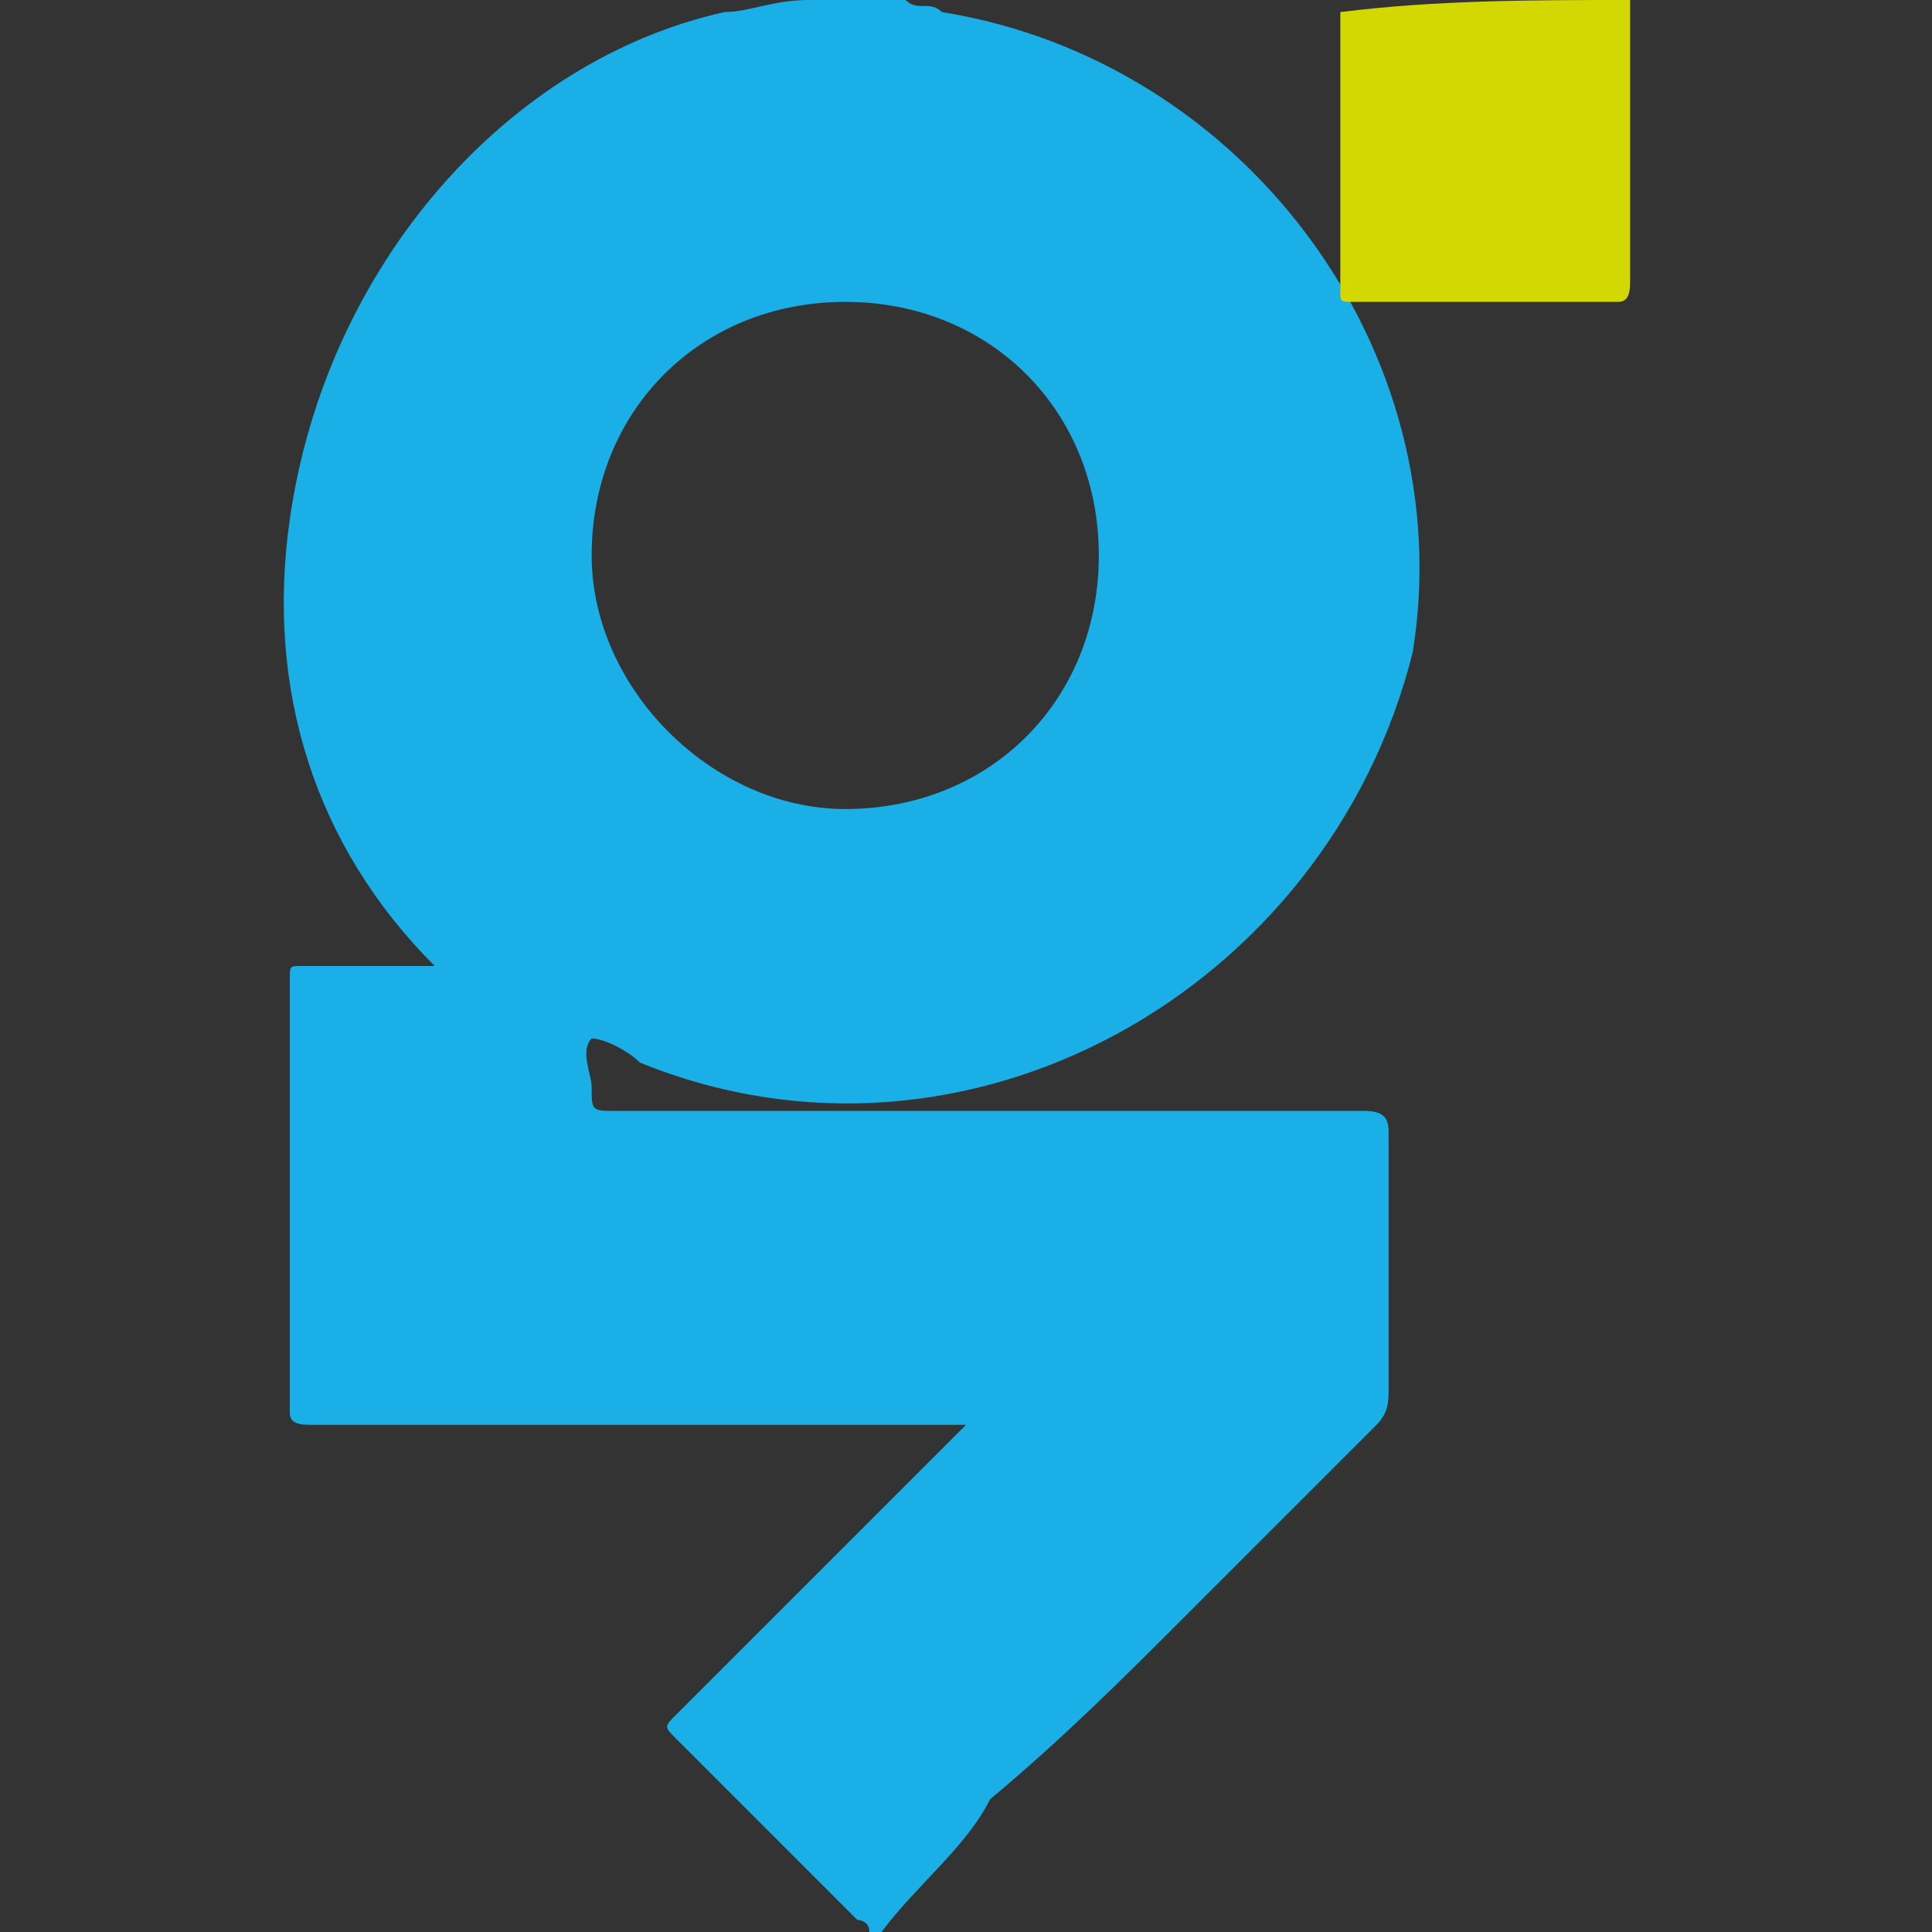
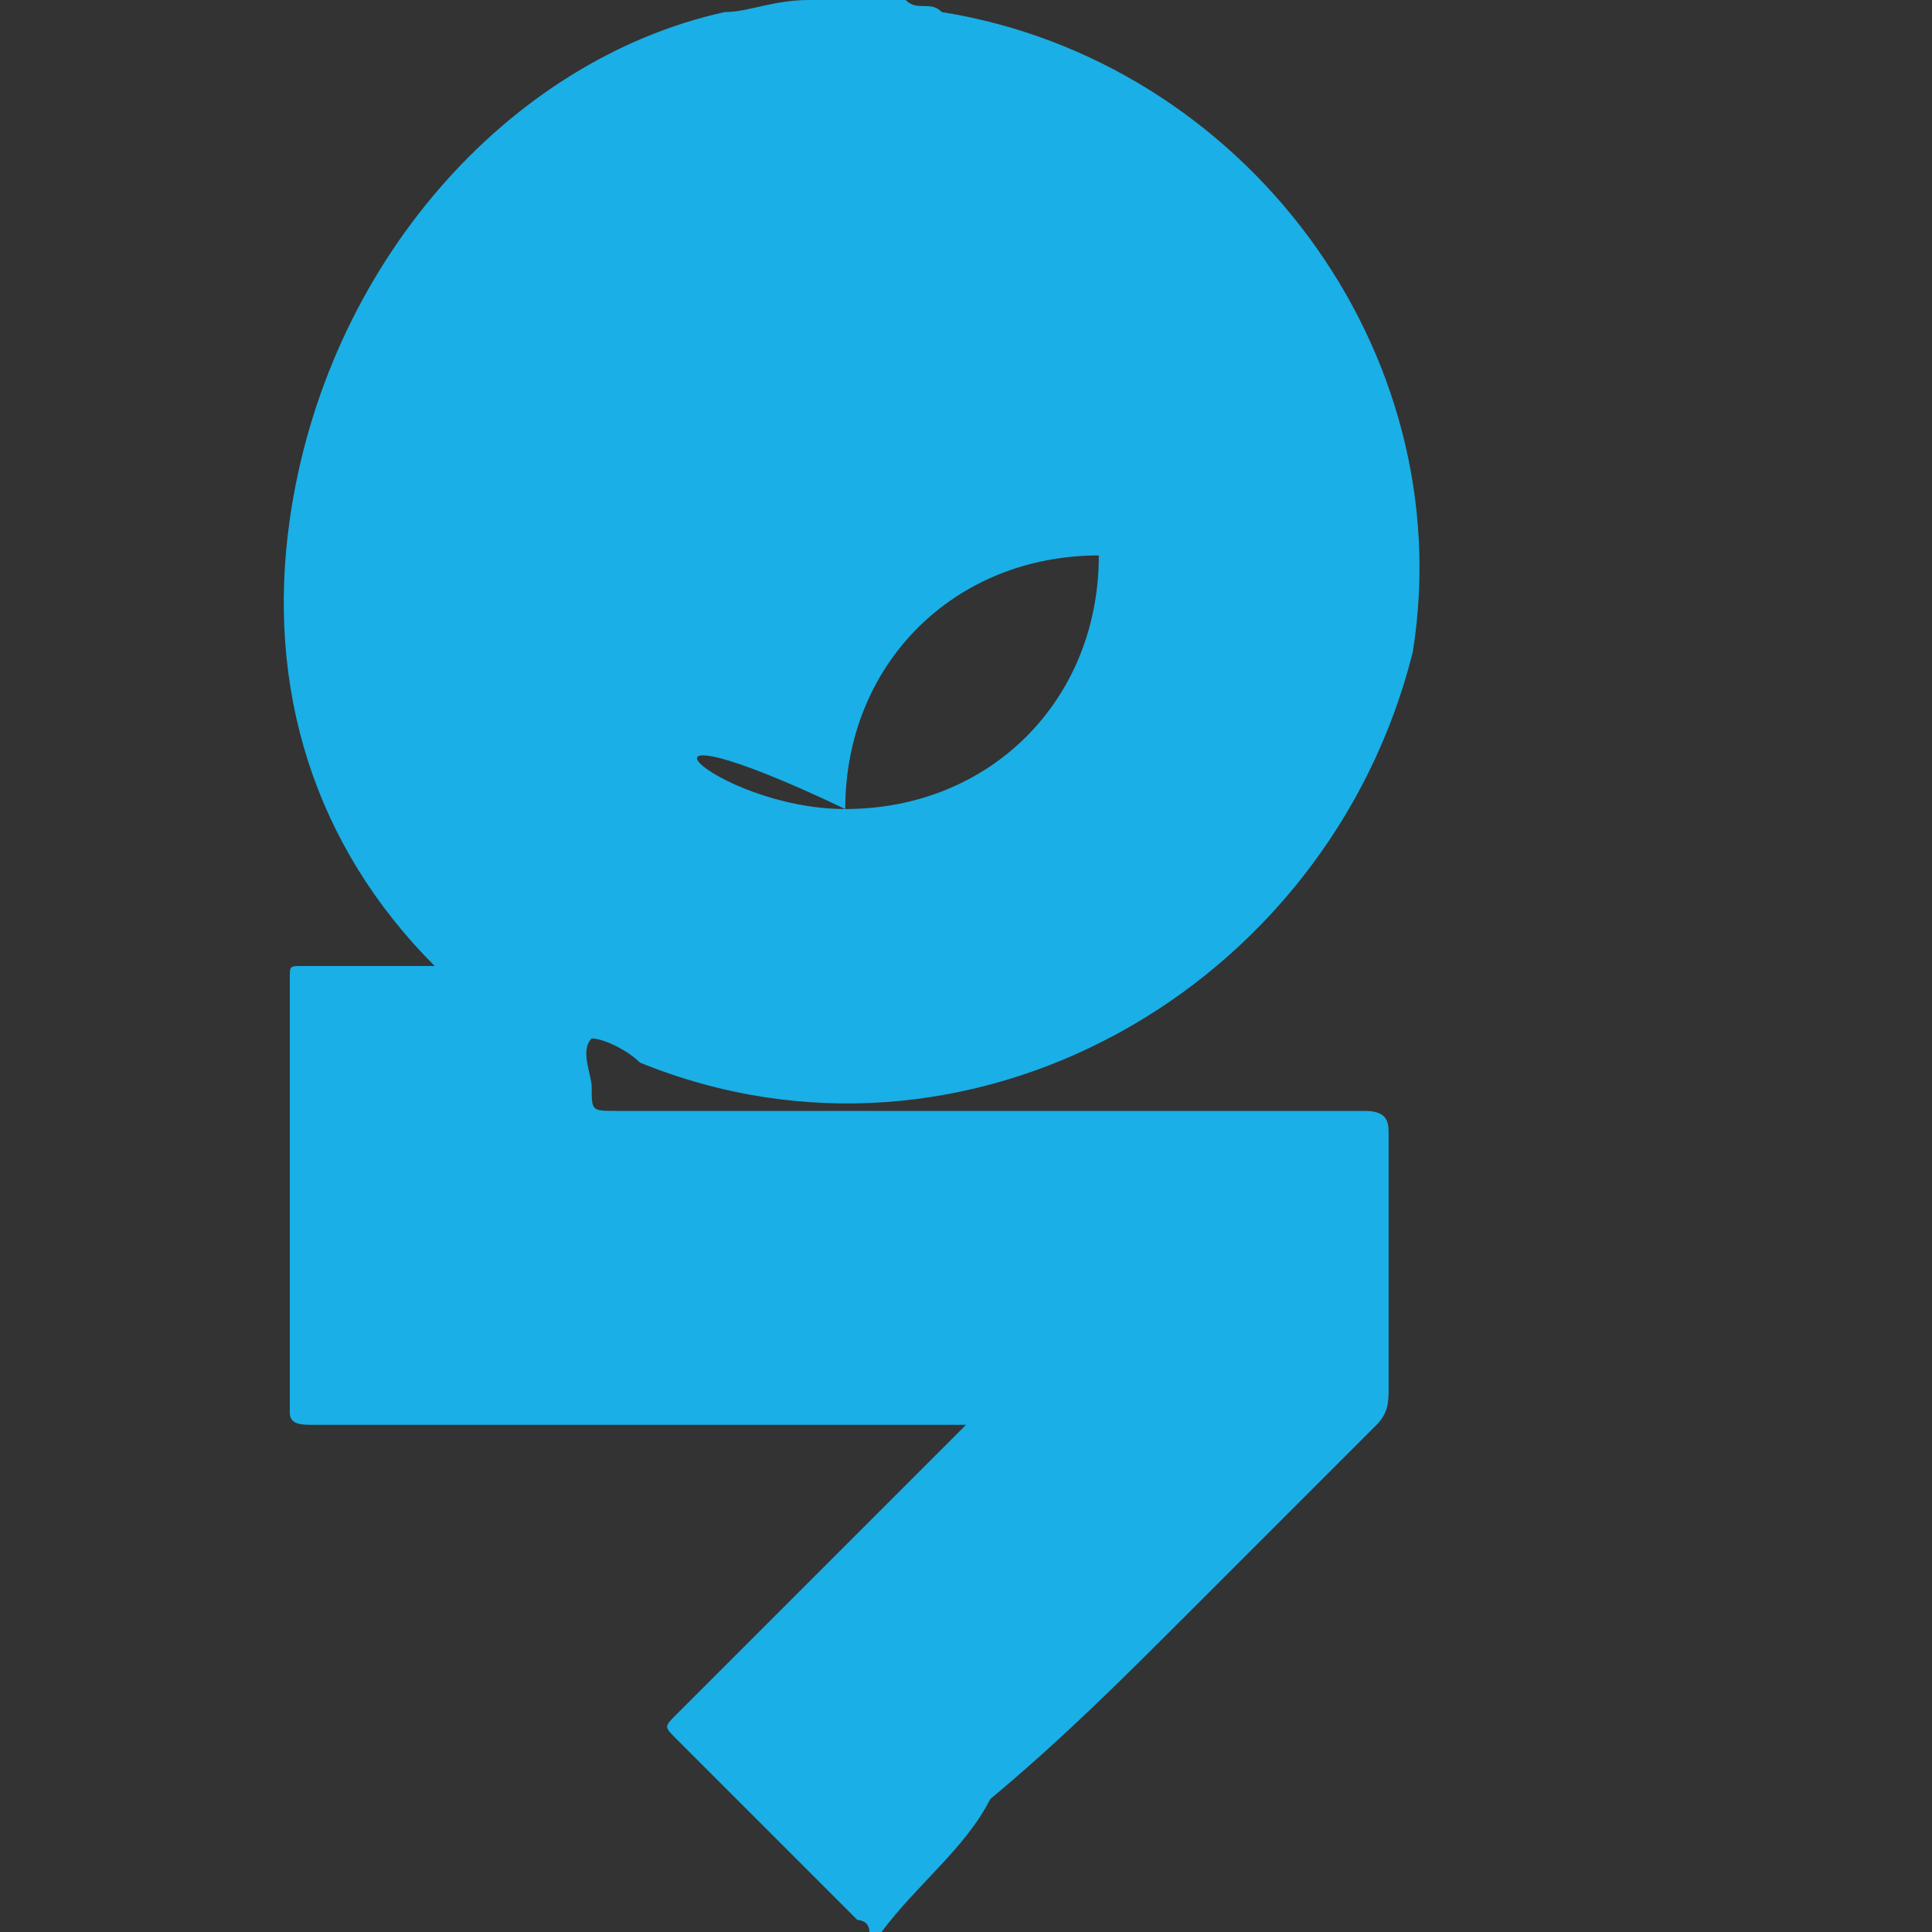
<svg xmlns="http://www.w3.org/2000/svg" version="1.1" id="Capa_1" x="0px" y="0px" viewBox="0 0 16 16" style="enable-background:new 0 0 16 16;" xml:space="preserve">
  <rect x="0" y="0" width="16" height="16" fill="#333333" stroke="none" />
  <style type="text/css">
	.st0{fill:#1AAFE6;}
	.st1{fill:#D4D802;}
	.st2{fill:#FEFEFE;}
</style>
  <g>
-     <path class="st0" d="M6.7,0C6.7,0,6.7,0,6.7,0c0.3,0,0.5,0,0.7,0c0,0,0,0,0.1,0c0.1,0.1,0.2,0,0.3,0.1c2.5,0.4,4.3,2.8,3.9,5.3   C11,8.2,8,9.9,5.3,8.8C5.2,8.7,5,8.6,4.9,8.6c-0.1,0.1,0,0.3,0,0.4c0,0.2,0,0.2,0.2,0.2c2.1,0,4.2,0,6.2,0c0.2,0,0.2,0.1,0.2,0.2   c0,0.7,0,1.4,0,2.1c0,0.1,0,0.2-0.1,0.3c-0.5,0.5-1.1,1.1-1.6,1.6c-0.5,0.5-1,1-1.6,1.5C8,15.3,7.6,15.6,7.3,16c0,0,0,0-0.1,0   c0-0.1-0.1-0.1-0.1-0.1c-0.5-0.5-1-1-1.5-1.5c-0.1-0.1-0.1-0.1,0-0.2c0.8-0.8,1.6-1.6,2.3-2.3c0,0,0.1-0.1,0.1-0.1   c-0.1,0-0.1,0-0.2,0c-1.7,0-3.5,0-5.2,0c-0.1,0-0.2,0-0.2-0.1c0-1.2,0-2.4,0-3.6c0-0.1,0-0.1,0.1-0.1c0.3,0,0.7,0,1,0   c0,0,0.1,0,0.1,0c0,0,0,0,0,0c-1-1-1.4-2.3-1.2-3.7C2.7,2.2,4.2,0.5,6,0.1C6.2,0.1,6.4,0,6.7,0z M7,6.7c1.2,0,2.1-0.9,2.1-2.1   c0-1.2-0.9-2.1-2.1-2.1c-1.2,0-2.1,0.9-2.1,2.1C4.9,5.7,5.9,6.7,7,6.7z" />
-     <path class="st1" d="M13.5,0c0,0.8,0,1.5,0,2.3c0,0.1,0,0.2-0.1,0.2c-0.7,0-1.4,0-2.2,0c-0.1,0-0.1,0-0.1-0.1c0-0.8,0-1.6,0-2.3   C11.9,0,12.7,0,13.5,0z" />
+     <path class="st0" d="M6.7,0C6.7,0,6.7,0,6.7,0c0.3,0,0.5,0,0.7,0c0,0,0,0,0.1,0c0.1,0.1,0.2,0,0.3,0.1c2.5,0.4,4.3,2.8,3.9,5.3   C11,8.2,8,9.9,5.3,8.8C5.2,8.7,5,8.6,4.9,8.6c-0.1,0.1,0,0.3,0,0.4c0,0.2,0,0.2,0.2,0.2c2.1,0,4.2,0,6.2,0c0.2,0,0.2,0.1,0.2,0.2   c0,0.7,0,1.4,0,2.1c0,0.1,0,0.2-0.1,0.3c-0.5,0.5-1.1,1.1-1.6,1.6c-0.5,0.5-1,1-1.6,1.5C8,15.3,7.6,15.6,7.3,16c0,0,0,0-0.1,0   c0-0.1-0.1-0.1-0.1-0.1c-0.5-0.5-1-1-1.5-1.5c-0.1-0.1-0.1-0.1,0-0.2c0.8-0.8,1.6-1.6,2.3-2.3c0,0,0.1-0.1,0.1-0.1   c-0.1,0-0.1,0-0.2,0c-1.7,0-3.5,0-5.2,0c-0.1,0-0.2,0-0.2-0.1c0-1.2,0-2.4,0-3.6c0-0.1,0-0.1,0.1-0.1c0.3,0,0.7,0,1,0   c0,0,0.1,0,0.1,0c0,0,0,0,0,0c-1-1-1.4-2.3-1.2-3.7C2.7,2.2,4.2,0.5,6,0.1C6.2,0.1,6.4,0,6.7,0z M7,6.7c1.2,0,2.1-0.9,2.1-2.1   c-1.2,0-2.1,0.9-2.1,2.1C4.9,5.7,5.9,6.7,7,6.7z" />
    <path class="st2" d="M7.3,0C7.1,0,6.9,0,6.7,0C6.9,0,7.1,0,7.3,0z" />
  </g>
</svg>